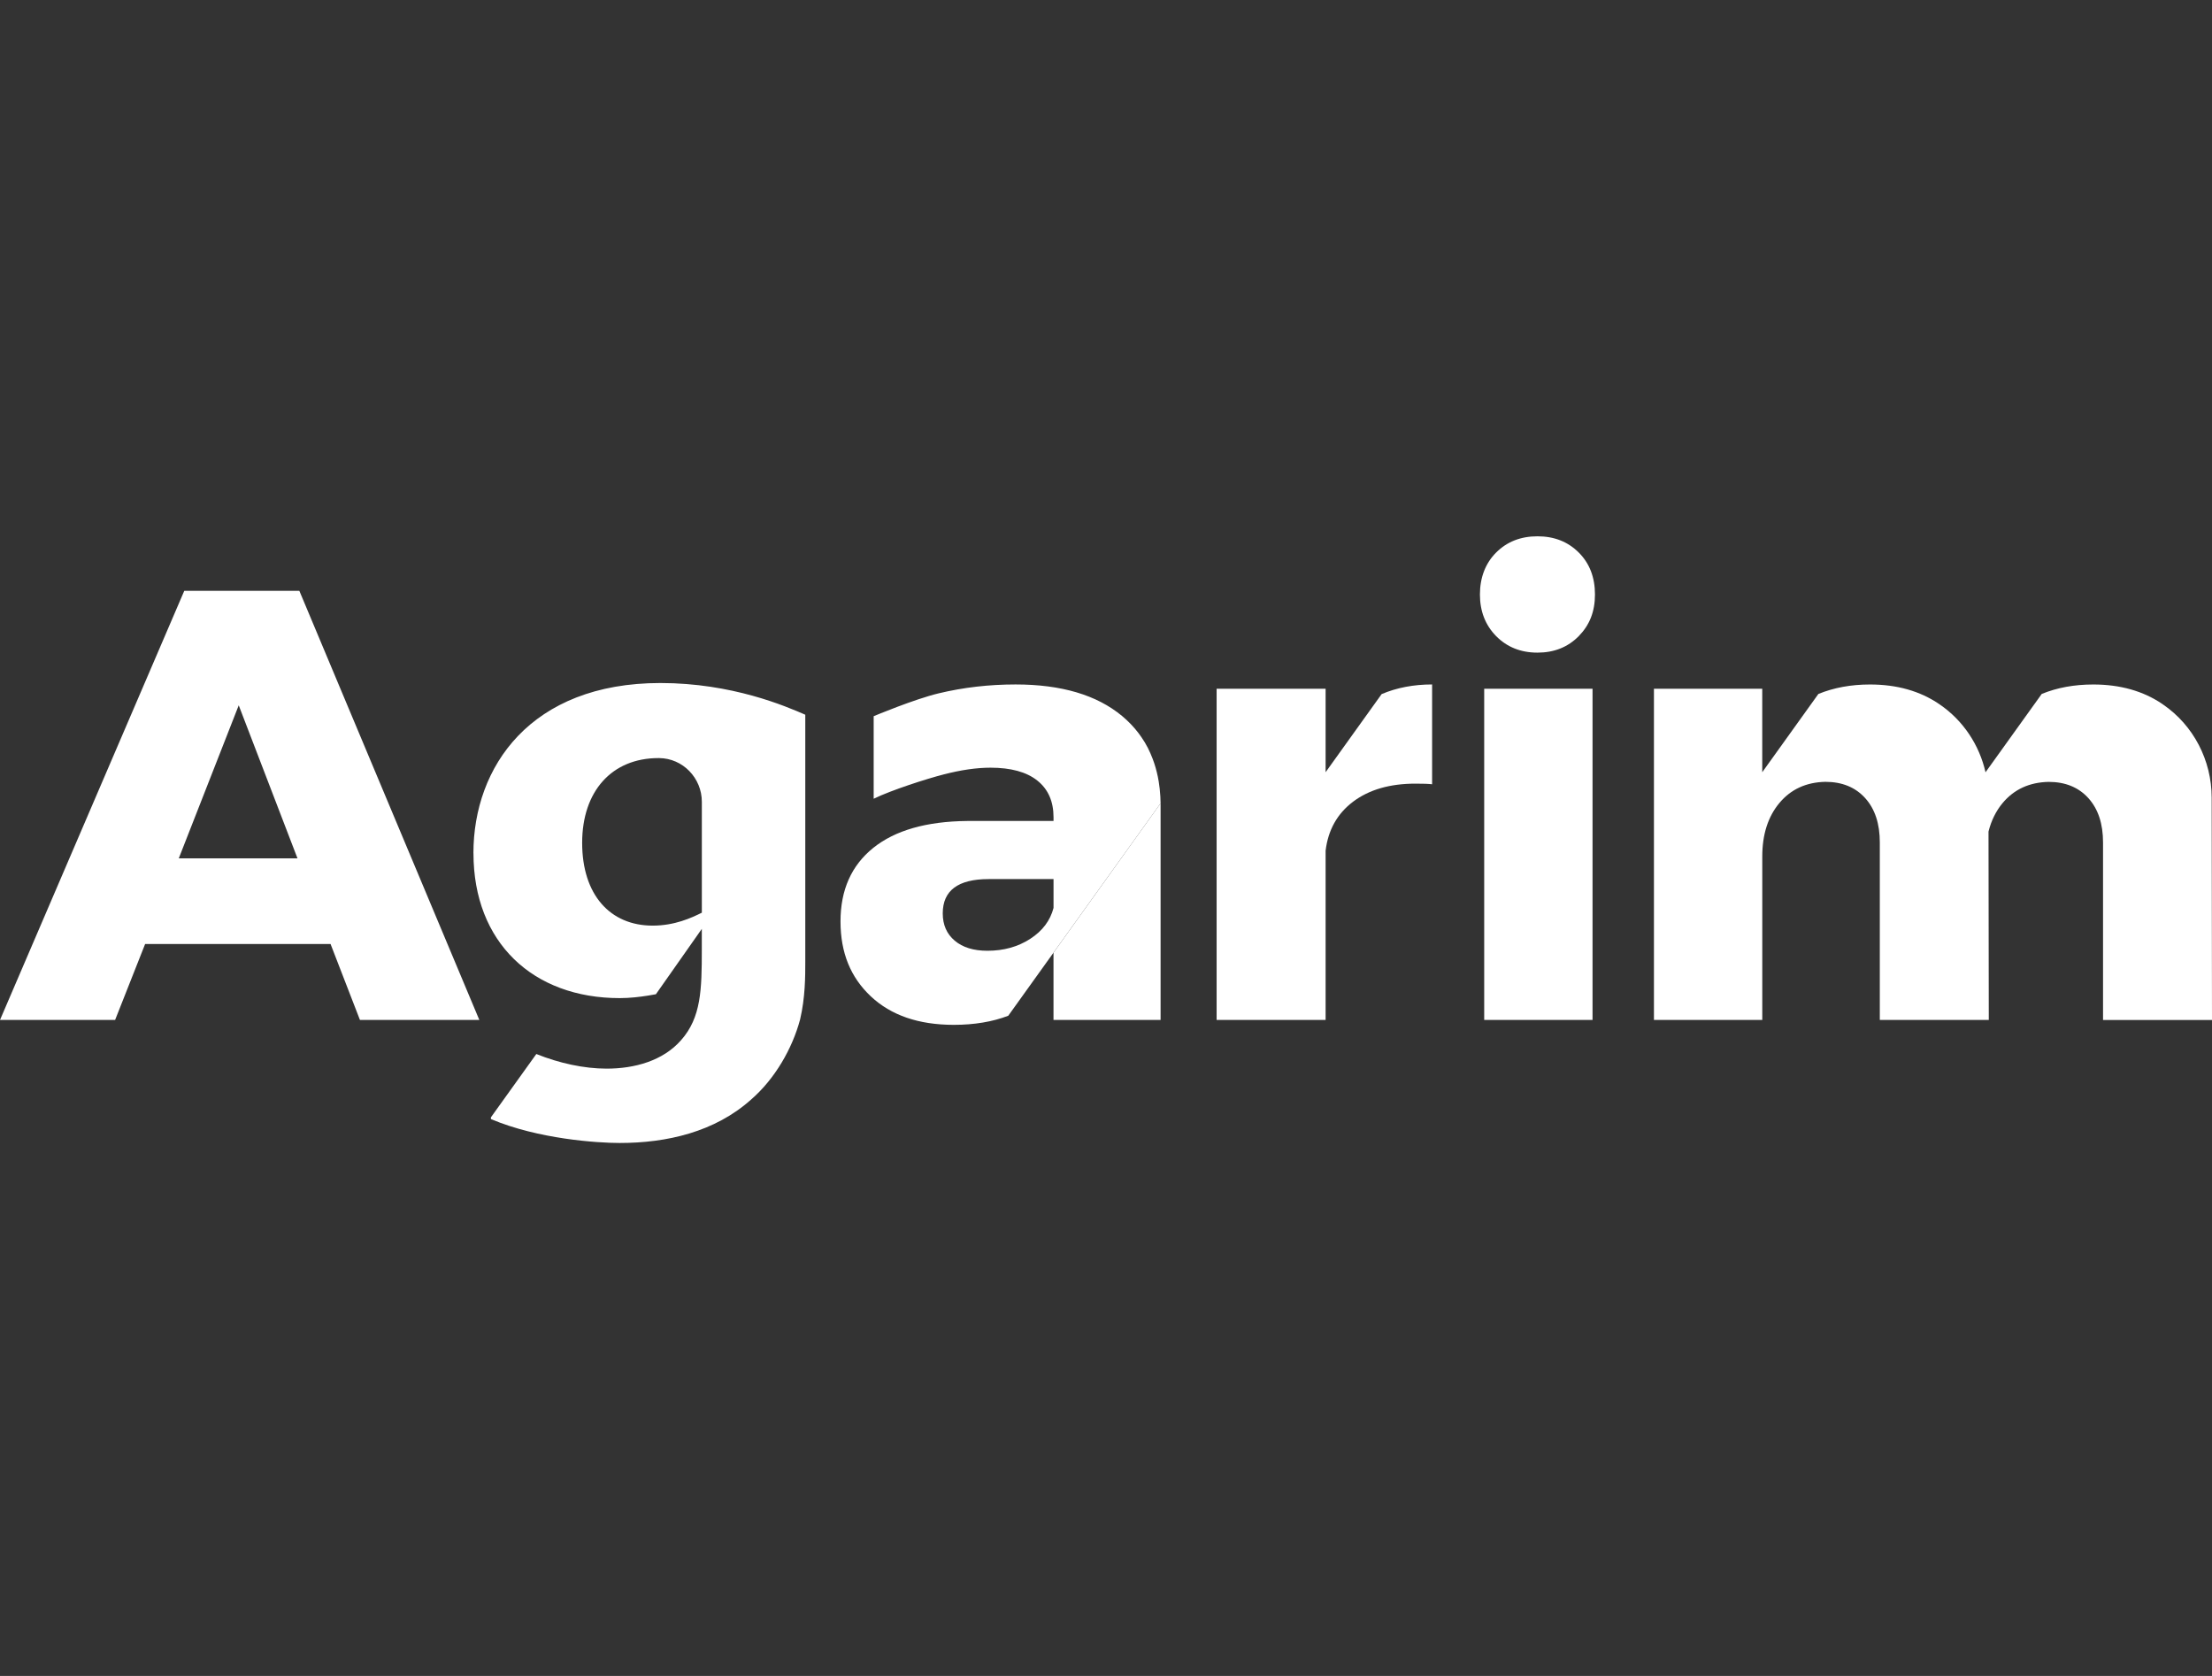
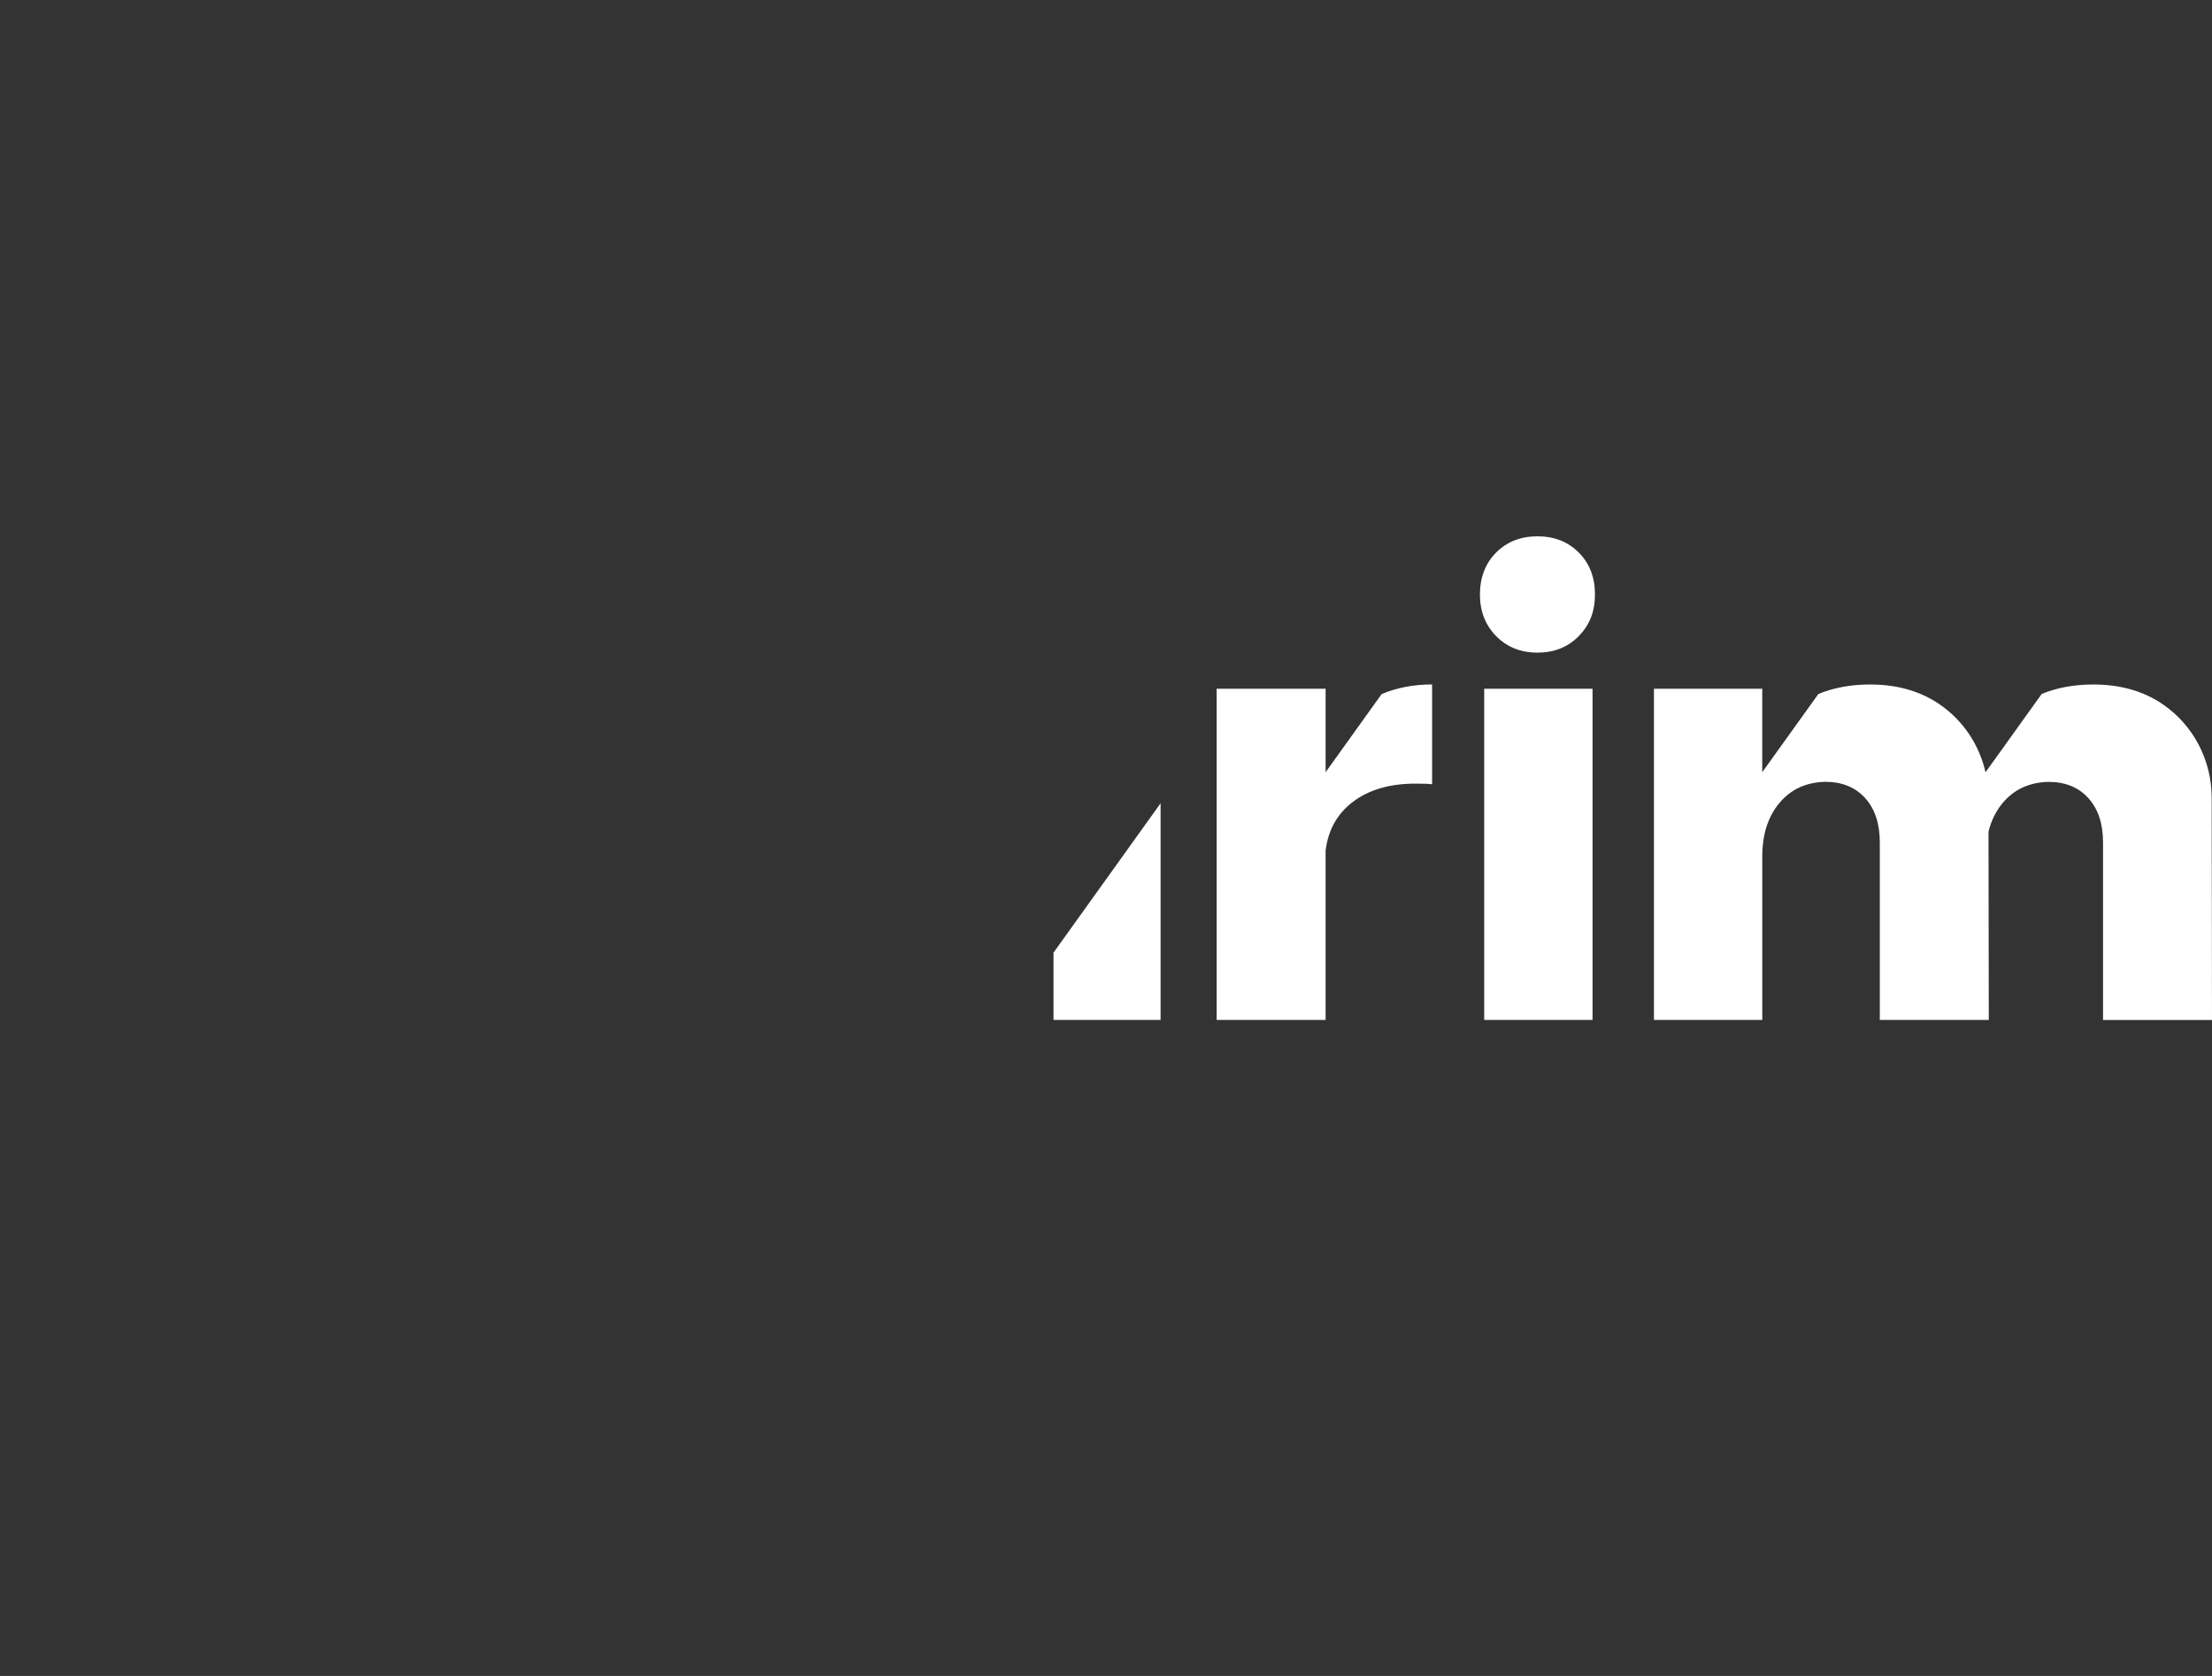
<svg xmlns="http://www.w3.org/2000/svg" width="132" height="100" viewBox="0 0 132 100" fill="none">
  <rect x="0" y="0" width="132" height="100" fill="#333333" stroke="none" />
  <path d="M89.28 37.955C88.636 37.298 88.314 36.468 88.314 35.472C88.314 34.475 88.636 33.613 89.28 32.97C89.925 32.323 90.746 32 91.748 32C92.75 32 93.566 32.323 94.213 32.97C94.856 33.613 95.179 34.448 95.179 35.472C95.179 36.495 94.856 37.298 94.213 37.955C93.566 38.612 92.746 38.941 91.748 38.941C90.75 38.941 89.927 38.61 89.28 37.955ZM95.034 60.859H88.569V41.097H95.034V60.859ZM79.105 50.777V60.859H72.601V41.097H79.105V46.076L82.448 41.415C83.357 41.031 84.361 40.84 85.46 40.84V46.795C85.241 46.768 84.911 46.758 84.472 46.758C82.936 46.758 81.698 47.118 80.746 47.834C79.796 48.552 79.249 49.532 79.103 50.775M69.256 47.932C69.258 47.952 69.258 47.976 69.258 48V60.859H62.867V56.843L69.256 47.932ZM119.511 47.908C119.109 48.39 118.827 48.963 118.663 49.618L118.68 60.857H112.177V50.265C112.177 49.145 111.885 48.263 111.301 47.618C110.716 46.973 109.924 46.65 108.927 46.65C107.782 46.675 106.869 47.094 106.187 47.91C105.504 48.726 105.163 49.792 105.163 51.106V60.859H98.698V41.097H105.161V46.077L108.51 41.408C109.427 41.033 110.452 40.842 111.593 40.842C113.199 40.842 114.576 41.232 115.72 42.011C115.732 42.02 115.744 42.026 115.755 42.035C117.161 42.998 118.119 44.457 118.487 46.087V46.077L121.839 41.406C122.754 41.031 123.78 40.842 124.917 40.842C126.523 40.842 127.898 41.232 129.044 42.011C129.054 42.02 129.066 42.026 129.077 42.035C130.904 43.286 131.978 45.374 131.981 47.589L132 60.861H125.498V50.269C125.498 49.148 125.205 48.267 124.621 47.621C124.036 46.976 123.244 46.653 122.247 46.653C121.102 46.679 120.188 47.098 119.507 47.914" fill="white" />
-   <path d="M10.996 35.254L0 60.859H6.869L8.66 56.327H19.726L21.48 60.859H28.604L17.863 35.252H10.998L10.996 35.254ZM10.668 51.217L14.246 42.084L17.753 51.217H10.668ZM28.254 50.909C28.254 56.236 31.805 59.555 36.978 59.555C37.59 59.555 38.184 59.482 38.632 59.411H38.635C38.838 59.378 39.01 59.347 39.14 59.324L41.88 55.425V56.66C41.88 59.052 41.842 60.711 40.644 62.064C39.563 63.299 37.865 63.763 36.204 63.763C34.844 63.763 33.366 63.437 32.005 62.89L29.295 66.669V66.772C32.114 67.968 35.665 68.199 36.976 68.199C39.796 68.199 42.651 67.544 44.813 65.615C46.241 64.38 47.283 62.565 47.746 60.827C48.055 59.514 48.055 58.239 48.055 57.389V42.646C46.896 42.143 43.693 40.754 39.409 40.754C31.65 40.754 28.251 45.77 28.251 50.906M41.882 47.843V54.458C41.264 54.766 40.26 55.23 38.948 55.23C36.398 55.23 34.74 53.377 34.74 50.291C34.74 47.204 36.517 45.233 39.294 45.233H39.331C40.748 45.243 41.882 46.424 41.882 47.843ZM69.243 47.519C69.224 47.213 69.194 46.919 69.146 46.632C69.131 46.539 69.113 46.444 69.094 46.349C69.016 45.978 68.917 45.623 68.788 45.287C68.746 45.175 68.7 45.066 68.653 44.956C68.606 44.846 68.553 44.739 68.503 44.635C68.388 44.408 68.258 44.192 68.114 43.986C68.058 43.905 68.003 43.824 67.942 43.746C67.66 43.374 67.332 43.033 66.96 42.722C65.448 41.466 63.33 40.84 60.605 40.84C59.02 40.84 57.493 41.016 56.019 41.369C54.547 41.721 52.136 42.734 52.136 42.734V47.659C53.184 47.148 55.277 46.474 56.314 46.208C57.348 45.941 58.279 45.806 59.107 45.806C60.323 45.806 61.255 46.061 61.899 46.572C62.546 47.086 62.869 47.816 62.869 48.767V48.986H57.718C55.285 49.01 53.413 49.546 52.111 50.591C50.809 51.639 50.157 53.1 50.157 54.977C50.157 56.854 50.761 58.317 51.966 59.45C53.172 60.582 54.821 61.15 56.916 61.15C58.144 61.15 59.227 60.967 60.167 60.608L69.258 47.932C69.256 47.792 69.249 47.655 69.243 47.519ZM62.869 54.173C62.673 54.93 62.212 55.543 61.48 56.018C60.75 56.491 59.899 56.73 58.924 56.73C58.095 56.73 57.444 56.528 56.97 56.126C56.495 55.724 56.258 55.183 56.258 54.499C56.258 53.137 57.171 52.453 58.997 52.453H62.869V54.173Z" fill="white" />
</svg>